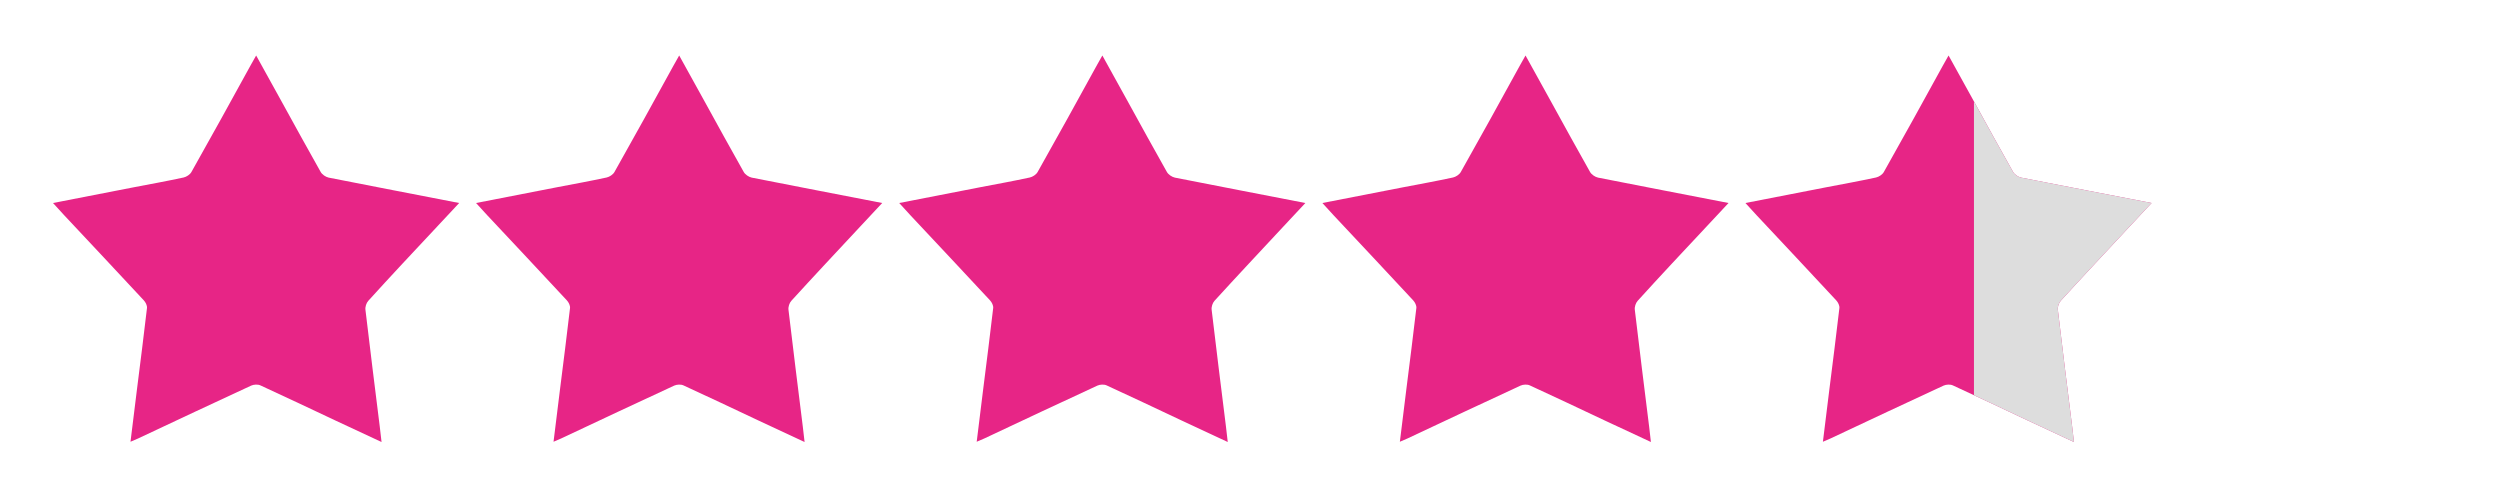
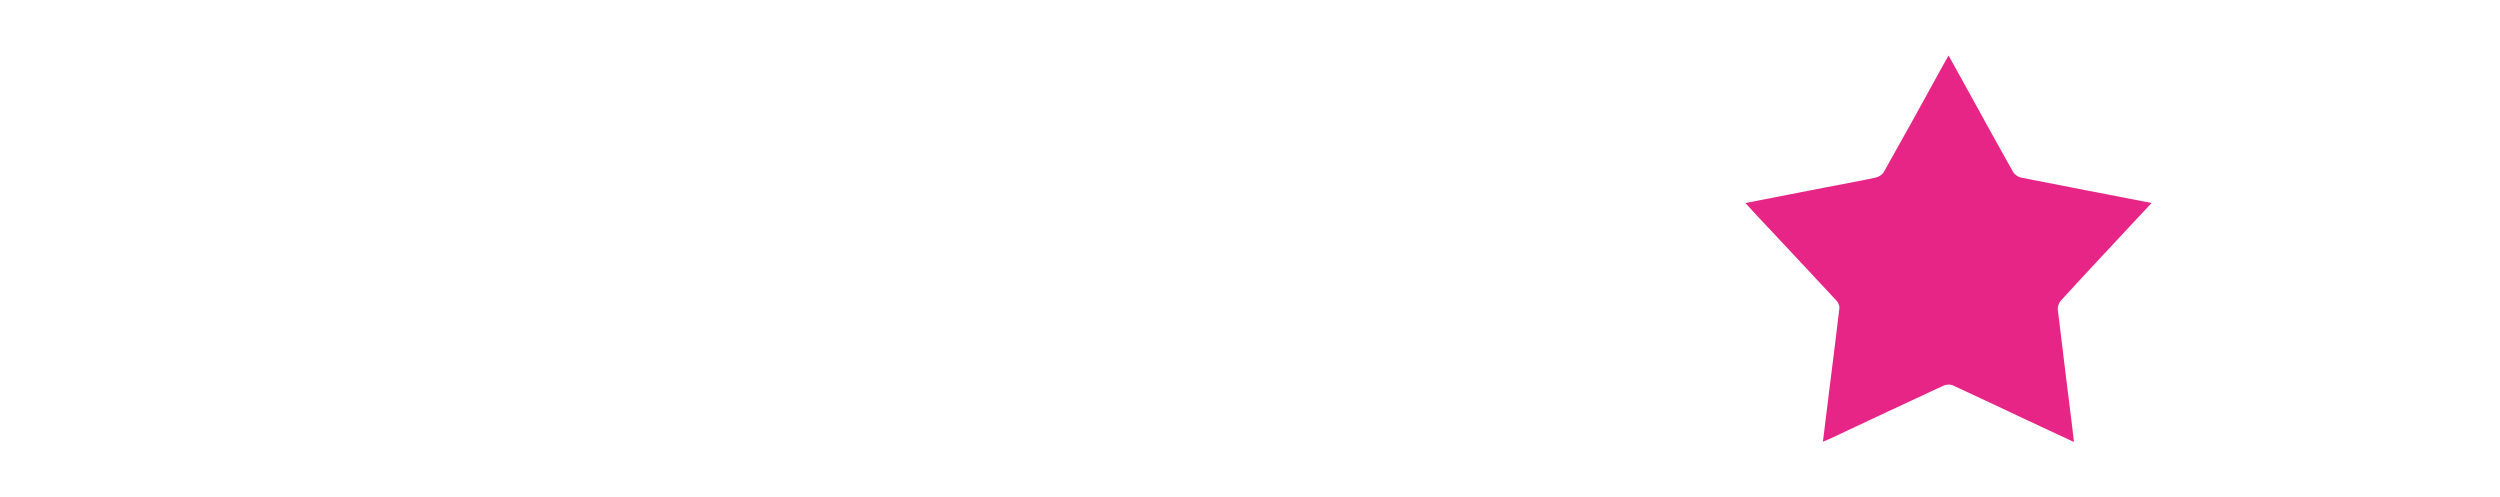
<svg xmlns="http://www.w3.org/2000/svg" xmlns:xlink="http://www.w3.org/1999/xlink" id="Слой_1" x="0px" y="0px" viewBox="0 0 191 38" style="enable-background:new 0 0 191 38;" xml:space="preserve">
  <style type="text/css"> .st0{fill:#E72586;} .st1{clip-path:url(#SVGID_2_);fill:#DDDDDD;} </style>
-   <path class="st0" d="M33.38,17.33c0.56-0.59,1.11-1.19,1.7-1.82c-3.39-0.66-6.68-1.29-9.97-1.94c-0.23-0.05-0.51-0.24-0.62-0.45 c-1-1.76-1.96-3.53-2.94-5.3c-0.65-1.18-1.3-2.35-1.98-3.58c-0.17,0.31-0.31,0.55-0.45,0.8c-1.49,2.71-2.98,5.42-4.5,8.11 c-0.11,0.19-0.37,0.36-0.59,0.41c-1.25,0.27-2.51,0.5-3.77,0.74c-2.04,0.4-4.09,0.79-6.21,1.21c0.31,0.34,0.58,0.64,0.85,0.93 c2.03,2.17,4.07,4.33,6.09,6.51c0.14,0.15,0.26,0.4,0.24,0.58c-0.24,2.06-0.5,4.12-0.76,6.17c-0.17,1.32-0.33,2.65-0.5,4.05 c0.24-0.1,0.41-0.18,0.58-0.25c2.88-1.35,5.75-2.71,8.64-4.04c0.2-0.09,0.52-0.11,0.72-0.01c1.9,0.87,3.79,1.77,5.68,2.66 c1.16,0.54,2.32,1.08,3.56,1.66c-0.05-0.46-0.09-0.83-0.14-1.21c-0.37-2.96-0.74-5.93-1.09-8.89c-0.03-0.22,0.07-0.53,0.22-0.69 C29.86,21.08,31.62,19.21,33.38,17.33z" />
-   <path class="st0" d="M65.7,17.33c0.56-0.59,1.11-1.19,1.7-1.82c-3.39-0.66-6.68-1.29-9.97-1.94c-0.23-0.05-0.51-0.24-0.62-0.45 c-1-1.76-1.96-3.53-2.94-5.3c-0.65-1.18-1.3-2.35-1.98-3.58c-0.17,0.31-0.31,0.55-0.45,0.8c-1.49,2.71-2.98,5.42-4.5,8.11 c-0.11,0.19-0.37,0.36-0.59,0.41c-1.25,0.27-2.51,0.5-3.77,0.74c-2.04,0.4-4.09,0.79-6.21,1.21c0.31,0.34,0.58,0.64,0.85,0.93 c2.03,2.17,4.07,4.33,6.09,6.51c0.14,0.15,0.26,0.4,0.24,0.58c-0.24,2.06-0.5,4.12-0.76,6.17c-0.17,1.32-0.33,2.65-0.5,4.05 c0.24-0.1,0.41-0.18,0.58-0.25c2.88-1.35,5.75-2.71,8.64-4.04c0.2-0.09,0.52-0.11,0.72-0.01c1.9,0.87,3.79,1.77,5.68,2.66 c1.16,0.54,2.32,1.08,3.56,1.66c-0.05-0.46-0.09-0.83-0.14-1.21c-0.37-2.96-0.74-5.93-1.09-8.89c-0.03-0.22,0.07-0.53,0.22-0.69 C62.19,21.08,63.95,19.21,65.7,17.33z" />
-   <path class="st0" d="M98.03,17.33c0.56-0.59,1.11-1.19,1.7-1.82c-3.39-0.66-6.68-1.29-9.97-1.94c-0.23-0.05-0.51-0.24-0.62-0.45 c-1-1.76-1.96-3.53-2.94-5.3c-0.65-1.18-1.3-2.35-1.98-3.58c-0.17,0.31-0.31,0.55-0.45,0.8c-1.49,2.71-2.98,5.42-4.5,8.11 c-0.11,0.19-0.37,0.36-0.59,0.41c-1.25,0.27-2.51,0.5-3.77,0.74c-2.04,0.4-4.09,0.79-6.21,1.21c0.31,0.34,0.58,0.64,0.85,0.93 c2.03,2.17,4.07,4.33,6.09,6.51c0.14,0.15,0.26,0.4,0.24,0.58c-0.24,2.06-0.5,4.12-0.76,6.17c-0.17,1.32-0.33,2.65-0.5,4.05 c0.24-0.1,0.41-0.18,0.58-0.25c2.88-1.35,5.75-2.71,8.64-4.04c0.2-0.09,0.52-0.11,0.72-0.01c1.9,0.87,3.79,1.77,5.68,2.66 c1.16,0.54,2.32,1.08,3.56,1.66c-0.05-0.46-0.09-0.83-0.14-1.21c-0.37-2.96-0.74-5.93-1.09-8.89c-0.03-0.22,0.07-0.53,0.22-0.69 C94.52,21.08,96.28,19.21,98.03,17.33z" />
-   <path class="st0" d="M130.36,17.33c0.56-0.59,1.11-1.19,1.7-1.82c-3.39-0.66-6.68-1.29-9.97-1.94c-0.23-0.05-0.51-0.24-0.62-0.45 c-1-1.76-1.96-3.53-2.94-5.3c-0.65-1.18-1.3-2.35-1.98-3.58c-0.17,0.31-0.31,0.55-0.45,0.8c-1.49,2.71-2.98,5.42-4.5,8.11 c-0.11,0.19-0.37,0.36-0.59,0.41c-1.25,0.27-2.51,0.5-3.77,0.74c-2.04,0.4-4.09,0.79-6.21,1.21c0.31,0.34,0.58,0.64,0.85,0.93 c2.03,2.17,4.07,4.33,6.09,6.51c0.14,0.15,0.26,0.4,0.24,0.58c-0.24,2.06-0.5,4.12-0.76,6.17c-0.17,1.32-0.33,2.65-0.5,4.05 c0.24-0.1,0.41-0.18,0.58-0.25c2.88-1.35,5.75-2.71,8.64-4.04c0.2-0.09,0.52-0.11,0.72-0.01c1.9,0.87,3.79,1.77,5.68,2.66 c1.16,0.54,2.32,1.08,3.56,1.66c-0.05-0.46-0.09-0.83-0.14-1.21c-0.37-2.96-0.74-5.93-1.09-8.89c-0.03-0.22,0.07-0.53,0.22-0.69 C126.84,21.08,128.6,19.21,130.36,17.33z" />
  <path class="st0" d="M162.68,17.33c0.56-0.59,1.11-1.19,1.7-1.82c-3.39-0.66-6.68-1.29-9.97-1.94c-0.23-0.05-0.51-0.24-0.62-0.45 c-1-1.76-1.96-3.53-2.94-5.3c-0.65-1.18-1.3-2.35-1.98-3.58c-0.17,0.31-0.31,0.55-0.45,0.8c-1.49,2.71-2.98,5.42-4.5,8.11 c-0.11,0.19-0.37,0.36-0.59,0.41c-1.25,0.27-2.51,0.5-3.77,0.74c-2.04,0.4-4.09,0.79-6.21,1.21c0.31,0.34,0.58,0.64,0.85,0.93 c2.03,2.17,4.07,4.33,6.09,6.51c0.14,0.15,0.26,0.4,0.24,0.58c-0.24,2.06-0.5,4.12-0.76,6.17c-0.17,1.32-0.33,2.65-0.5,4.05 c0.24-0.1,0.41-0.18,0.58-0.25c2.88-1.35,5.75-2.71,8.64-4.04c0.2-0.09,0.52-0.11,0.72-0.01c1.9,0.87,3.79,1.77,5.68,2.66 c1.16,0.54,2.32,1.08,3.56,1.66c-0.05-0.46-0.09-0.83-0.14-1.21c-0.37-2.96-0.74-5.93-1.09-8.89c-0.03-0.22,0.07-0.53,0.22-0.69 C159.17,21.08,160.93,19.21,162.68,17.33z" />
  <g>
    <defs>
      <rect id="SVGID_1_" x="150.81" width="38" height="38" />
    </defs>
    <clipPath id="SVGID_2_">
      <use xlink:href="#SVGID_1_" style="overflow:visible;" />
    </clipPath>
-     <path class="st1" d="M162.68,17.33c0.56-0.59,1.11-1.19,1.7-1.82c-3.39-0.66-6.68-1.29-9.97-1.94c-0.23-0.05-0.51-0.24-0.62-0.45 c-1-1.76-1.96-3.53-2.94-5.3c-0.65-1.18-1.3-2.35-1.98-3.58c-0.17,0.31-0.31,0.55-0.45,0.8c-1.49,2.71-2.98,5.42-4.5,8.11 c-0.11,0.19-0.37,0.36-0.59,0.41c-1.25,0.27-2.51,0.5-3.77,0.74c-2.04,0.4-4.09,0.79-6.21,1.21c0.31,0.34,0.58,0.64,0.85,0.93 c2.03,2.17,4.07,4.33,6.09,6.51c0.14,0.15,0.26,0.4,0.24,0.58c-0.24,2.06-0.5,4.12-0.76,6.17c-0.17,1.32-0.33,2.65-0.5,4.05 c0.24-0.1,0.41-0.18,0.58-0.25c2.88-1.35,5.75-2.71,8.64-4.04c0.2-0.09,0.52-0.11,0.72-0.01c1.9,0.87,3.79,1.77,5.68,2.66 c1.16,0.54,2.32,1.08,3.56,1.66c-0.05-0.46-0.09-0.83-0.14-1.21c-0.37-2.96-0.74-5.93-1.09-8.89c-0.03-0.22,0.07-0.53,0.22-0.69 C159.17,21.08,160.93,19.21,162.68,17.33z" />
  </g>
</svg>